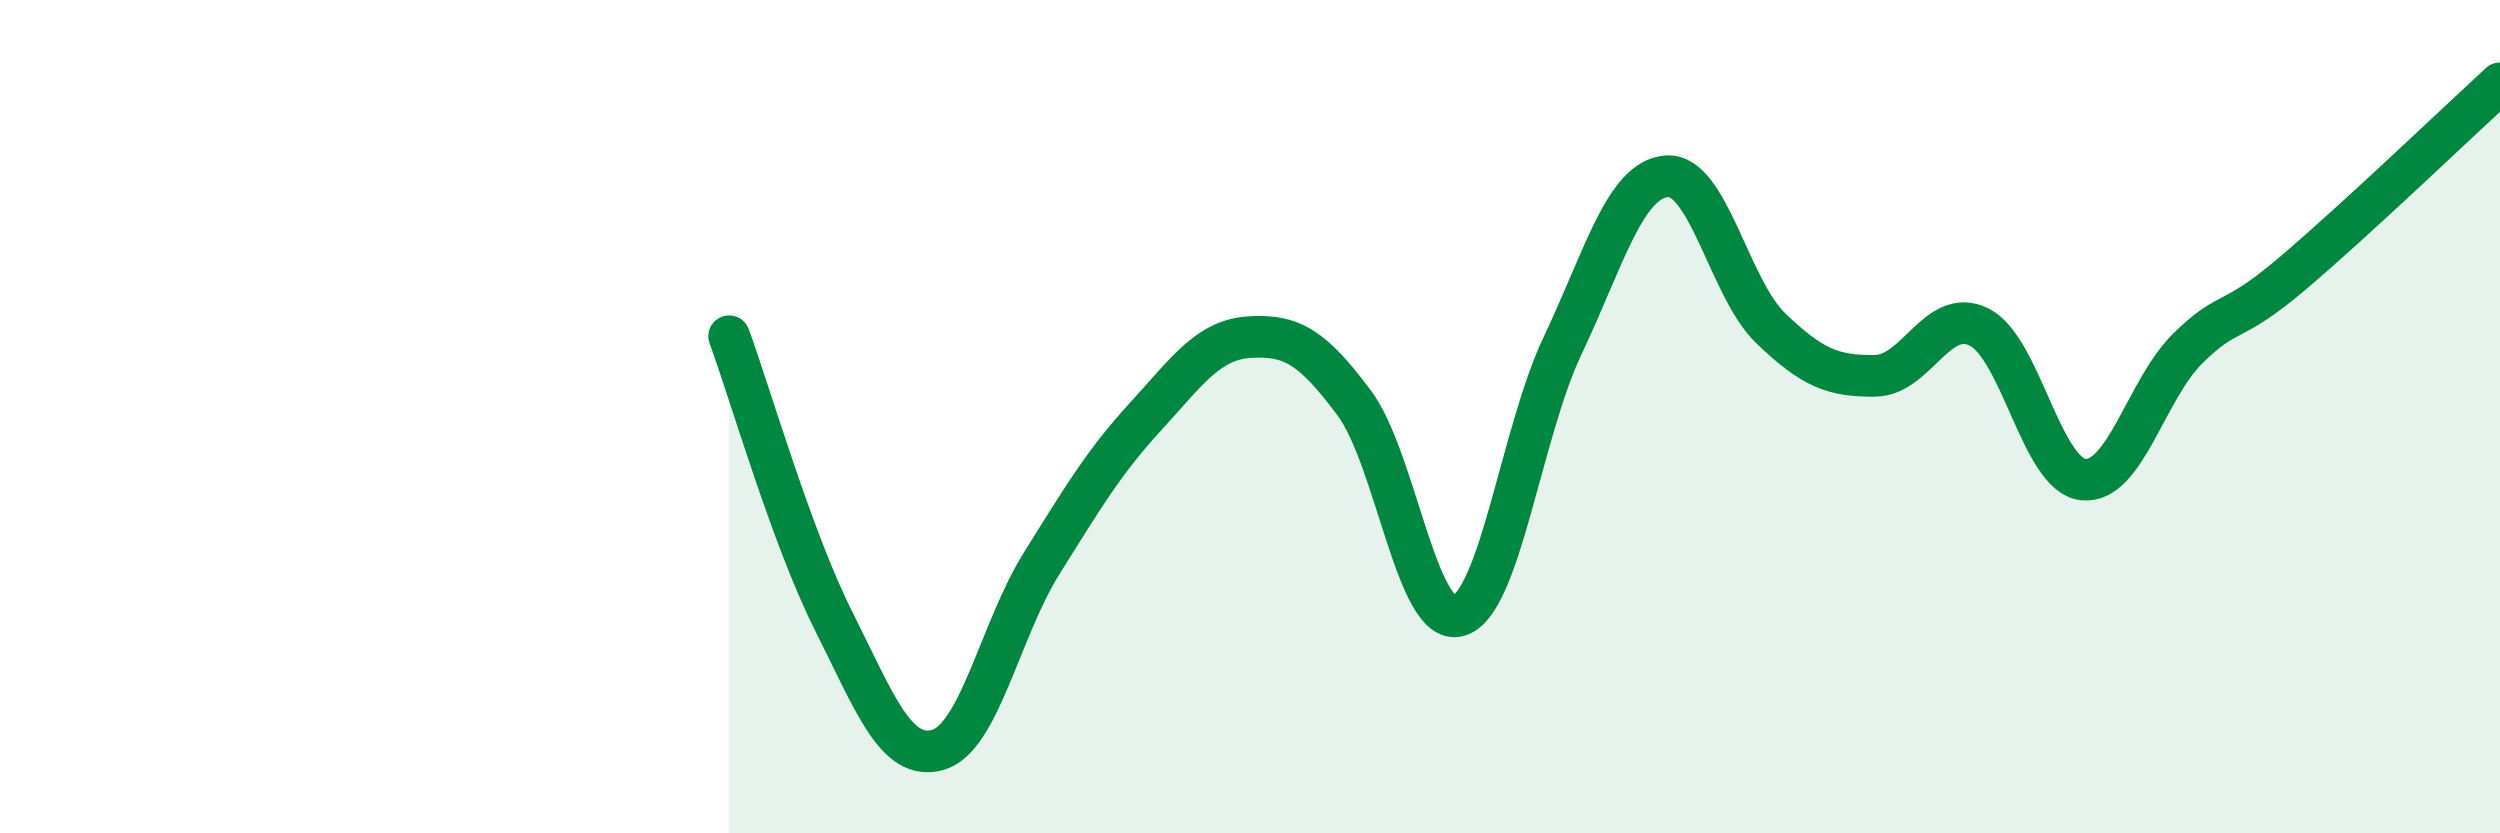
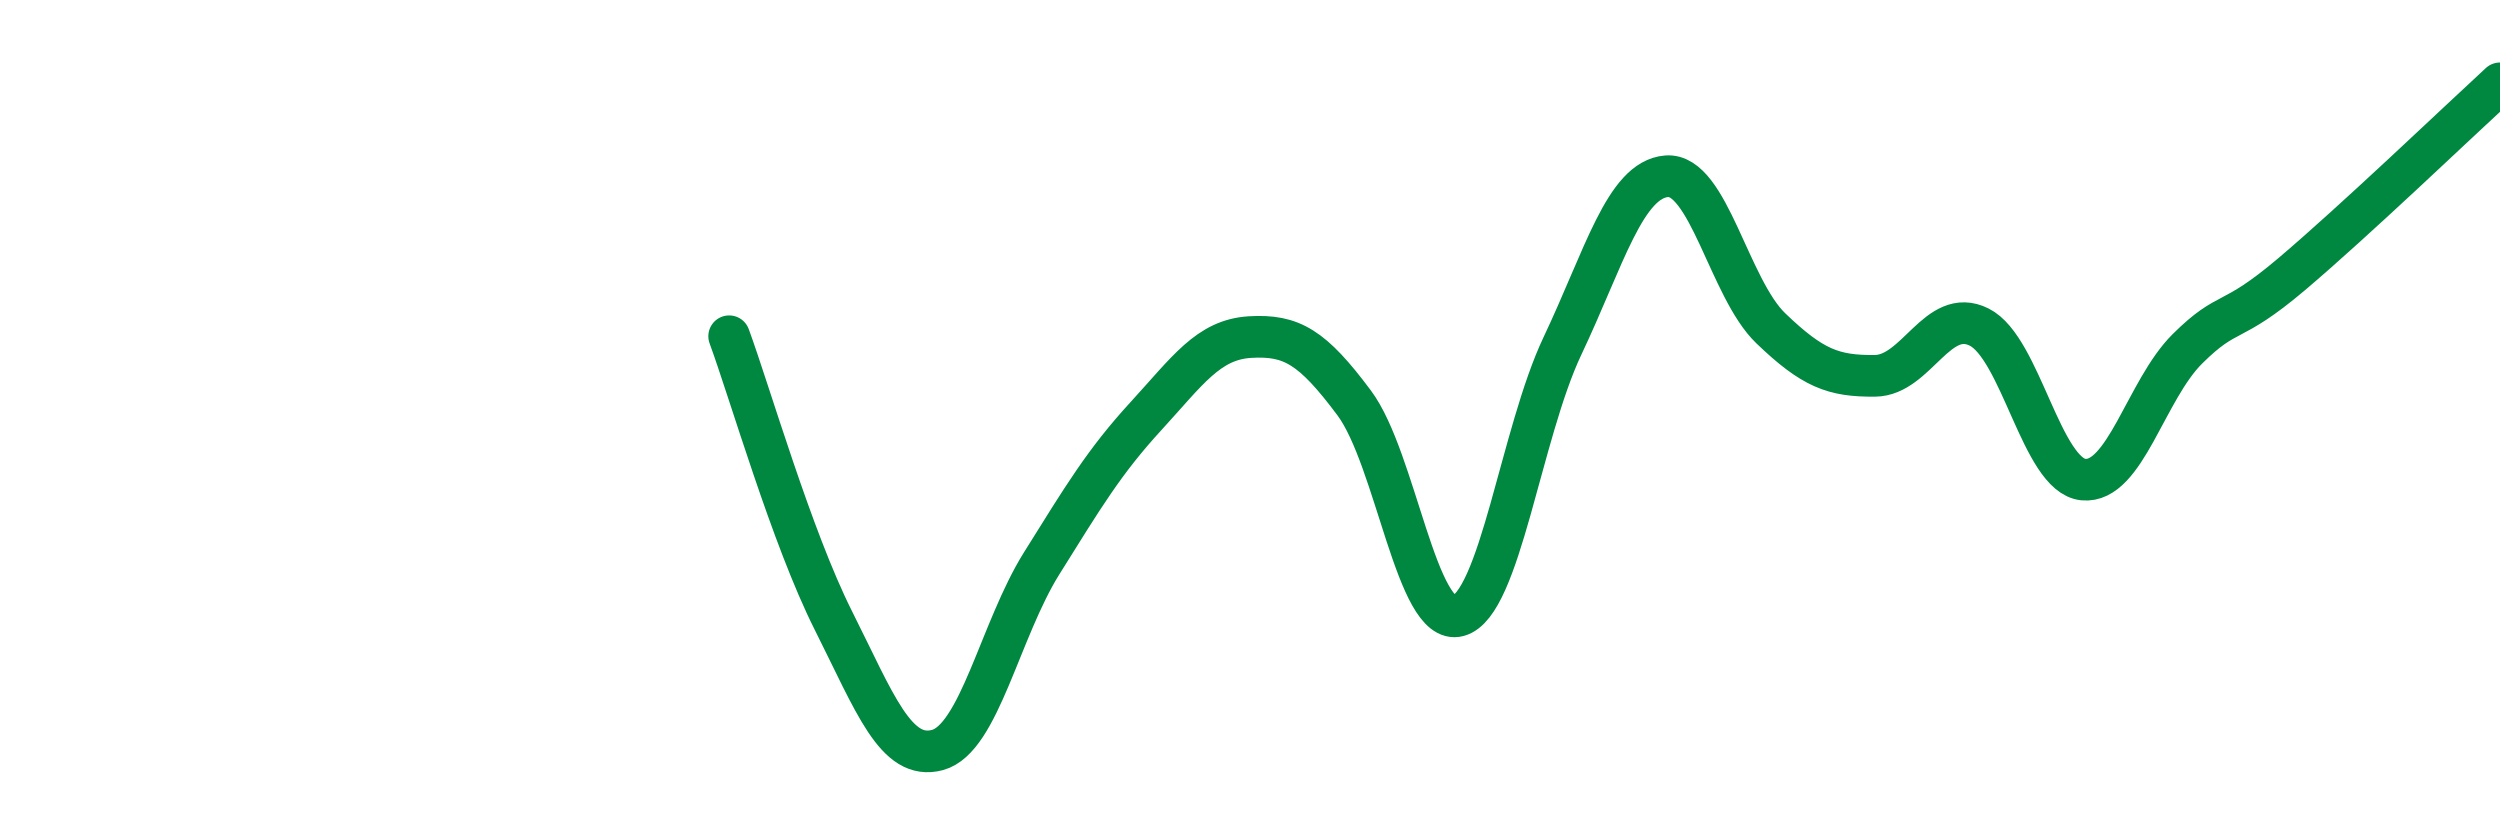
<svg xmlns="http://www.w3.org/2000/svg" width="60" height="20" viewBox="0 0 60 20">
-   <path d="M 17.5,8.07 C 18,9.43 19,12.9 20,14.89 C 21,16.88 21.5,18.27 22.5,18 C 23.5,17.73 24,15.12 25,13.52 C 26,11.92 26.5,11.08 27.5,9.99 C 28.5,8.9 29,8.15 30,8.09 C 31,8.03 31.5,8.33 32.5,9.67 C 33.5,11.01 34,15.05 35,14.78 C 36,14.51 36.5,10.41 37.5,8.3 C 38.5,6.19 39,4.31 40,4.23 C 41,4.15 41.5,6.92 42.5,7.88 C 43.5,8.84 44,9.03 45,9.02 C 46,9.01 46.5,7.35 47.5,7.85 C 48.5,8.35 49,11.41 50,11.51 C 51,11.61 51.5,9.36 52.5,8.37 C 53.5,7.38 53.5,7.85 55,6.58 C 56.5,5.31 59,2.92 60,2L60 20L17.5 20Z" fill="#008740" opacity="0.1" stroke-linecap="round" stroke-linejoin="round" />
  <path d="M 17.5,8.07 C 18,9.43 19,12.9 20,14.89 C 21,16.88 21.5,18.27 22.5,18 C 23.5,17.73 24,15.12 25,13.52 C 26,11.92 26.5,11.08 27.5,9.99 C 28.5,8.9 29,8.15 30,8.09 C 31,8.03 31.5,8.33 32.5,9.67 C 33.5,11.01 34,15.05 35,14.78 C 36,14.51 36.5,10.41 37.5,8.3 C 38.5,6.19 39,4.31 40,4.23 C 41,4.15 41.5,6.92 42.5,7.88 C 43.5,8.84 44,9.03 45,9.02 C 46,9.01 46.5,7.35 47.5,7.85 C 48.5,8.35 49,11.41 50,11.51 C 51,11.61 51.5,9.36 52.5,8.37 C 53.5,7.38 53.5,7.85 55,6.58 C 56.5,5.31 59,2.92 60,2" stroke="#008740" stroke-width="1" fill="none" stroke-linecap="round" stroke-linejoin="round" />
</svg>